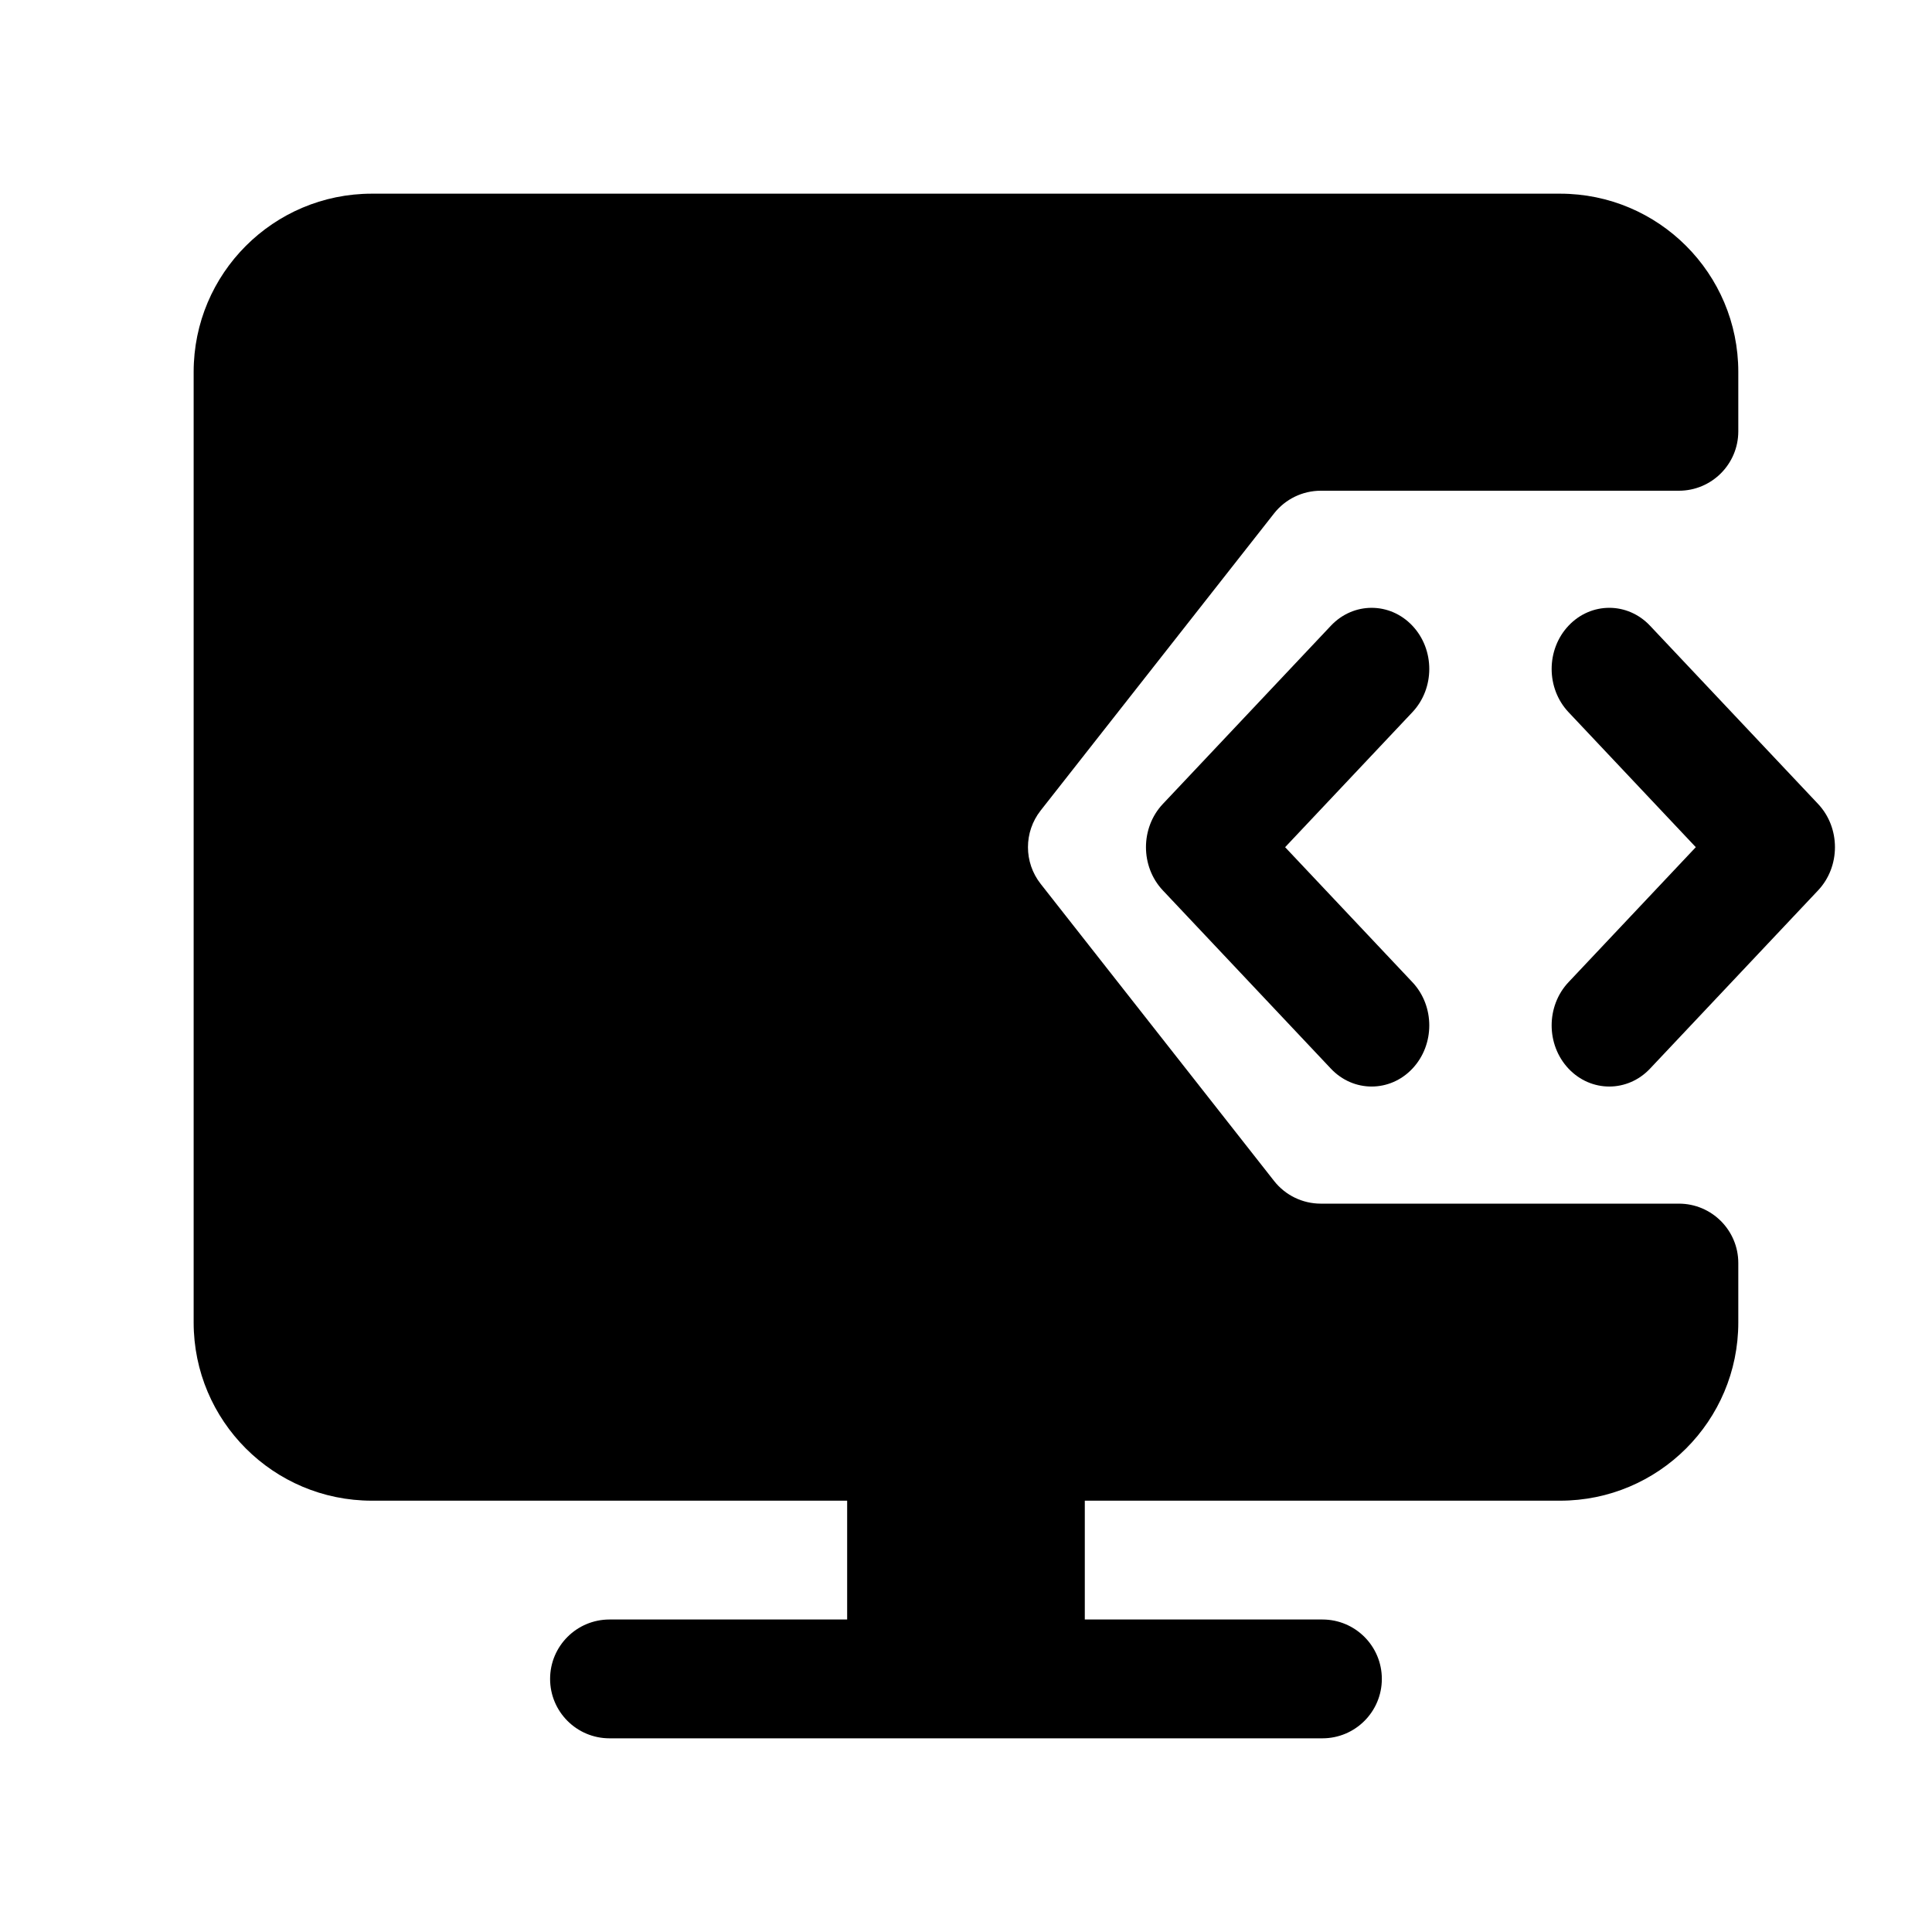
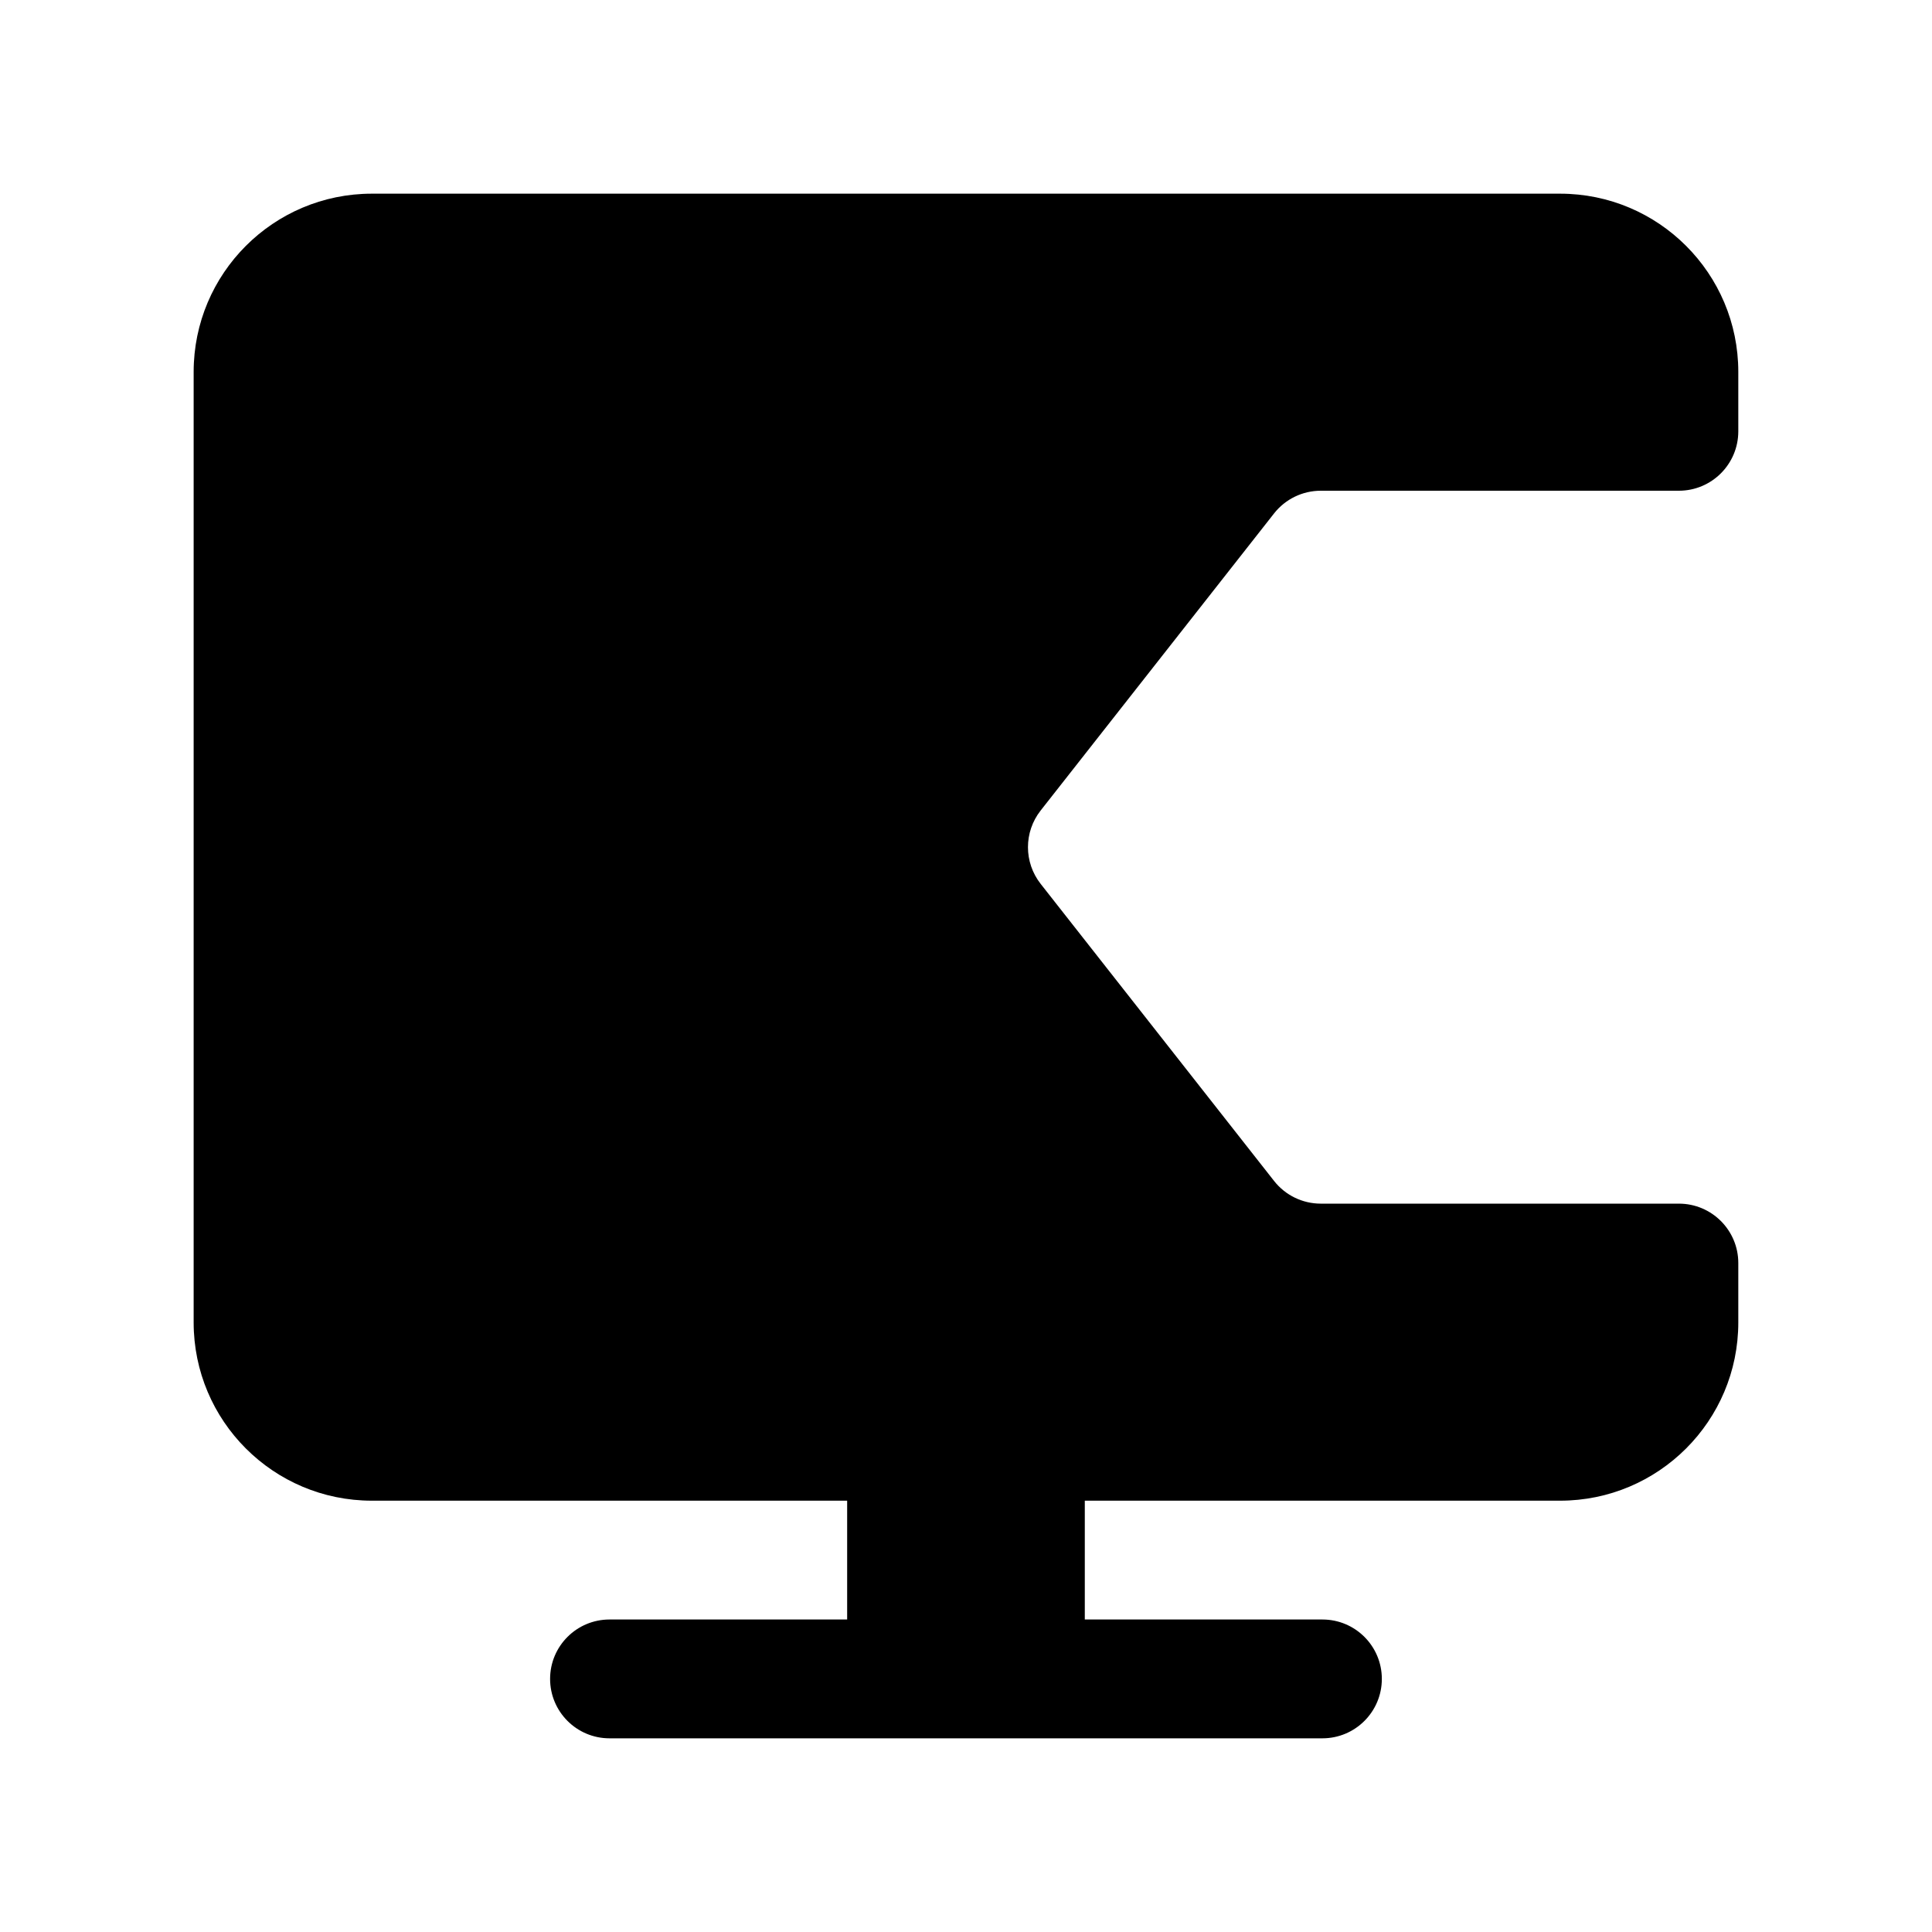
<svg xmlns="http://www.w3.org/2000/svg" fill="#000000" width="800px" height="800px" version="1.1" viewBox="144 144 512 512">
  <g fill-rule="evenodd">
-     <path d="m518.3 404.29c5.965 6.324 5.965 16.582 0 22.91-5.965 6.324-15.637 6.324-21.602 0l-44.531-47.234c-5.965-6.324-5.965-16.582 0-22.91l44.531-47.23c5.965-6.328 15.637-6.328 21.602 0 5.965 6.324 5.965 16.582 0 22.91l-33.73 35.777zm41.375-71.555c-5.965-6.328-5.965-16.582 0-22.91 5.965-6.328 15.637-6.328 21.602 0l44.531 47.23c5.965 6.328 5.965 16.586 0 22.91l-44.531 47.234c-5.965 6.328-15.637 6.328-21.602 0-5.965-6.328-5.965-16.586 0-22.91l33.73-35.777z" />
    <path d="m195.32 242.56c0-26.086 21.148-47.234 47.234-47.234h314.88c26.086 0 47.234 21.148 47.234 47.234v15.742c0 8.695-7.051 15.746-15.746 15.746h-94.902c-4.832 0-9.395 2.219-12.379 6.016l-61.852 78.723c-4.488 5.707-4.488 13.742 0 19.453l61.852 78.719c2.984 3.801 7.547 6.019 12.379 6.019h94.902c8.695 0 15.746 7.047 15.746 15.742v15.742c0 26.09-21.148 47.234-47.234 47.234h-125.95v31.488h62.973c8.699 0 15.746 7.047 15.746 15.742 0 8.695-7.047 15.746-15.746 15.746h-188.93c-8.695 0-15.746-7.051-15.746-15.746 0-8.695 7.051-15.742 15.746-15.742h62.977v-31.488h-125.95c-26.086 0-47.234-21.145-47.234-47.234z" />
  </g>
</svg>